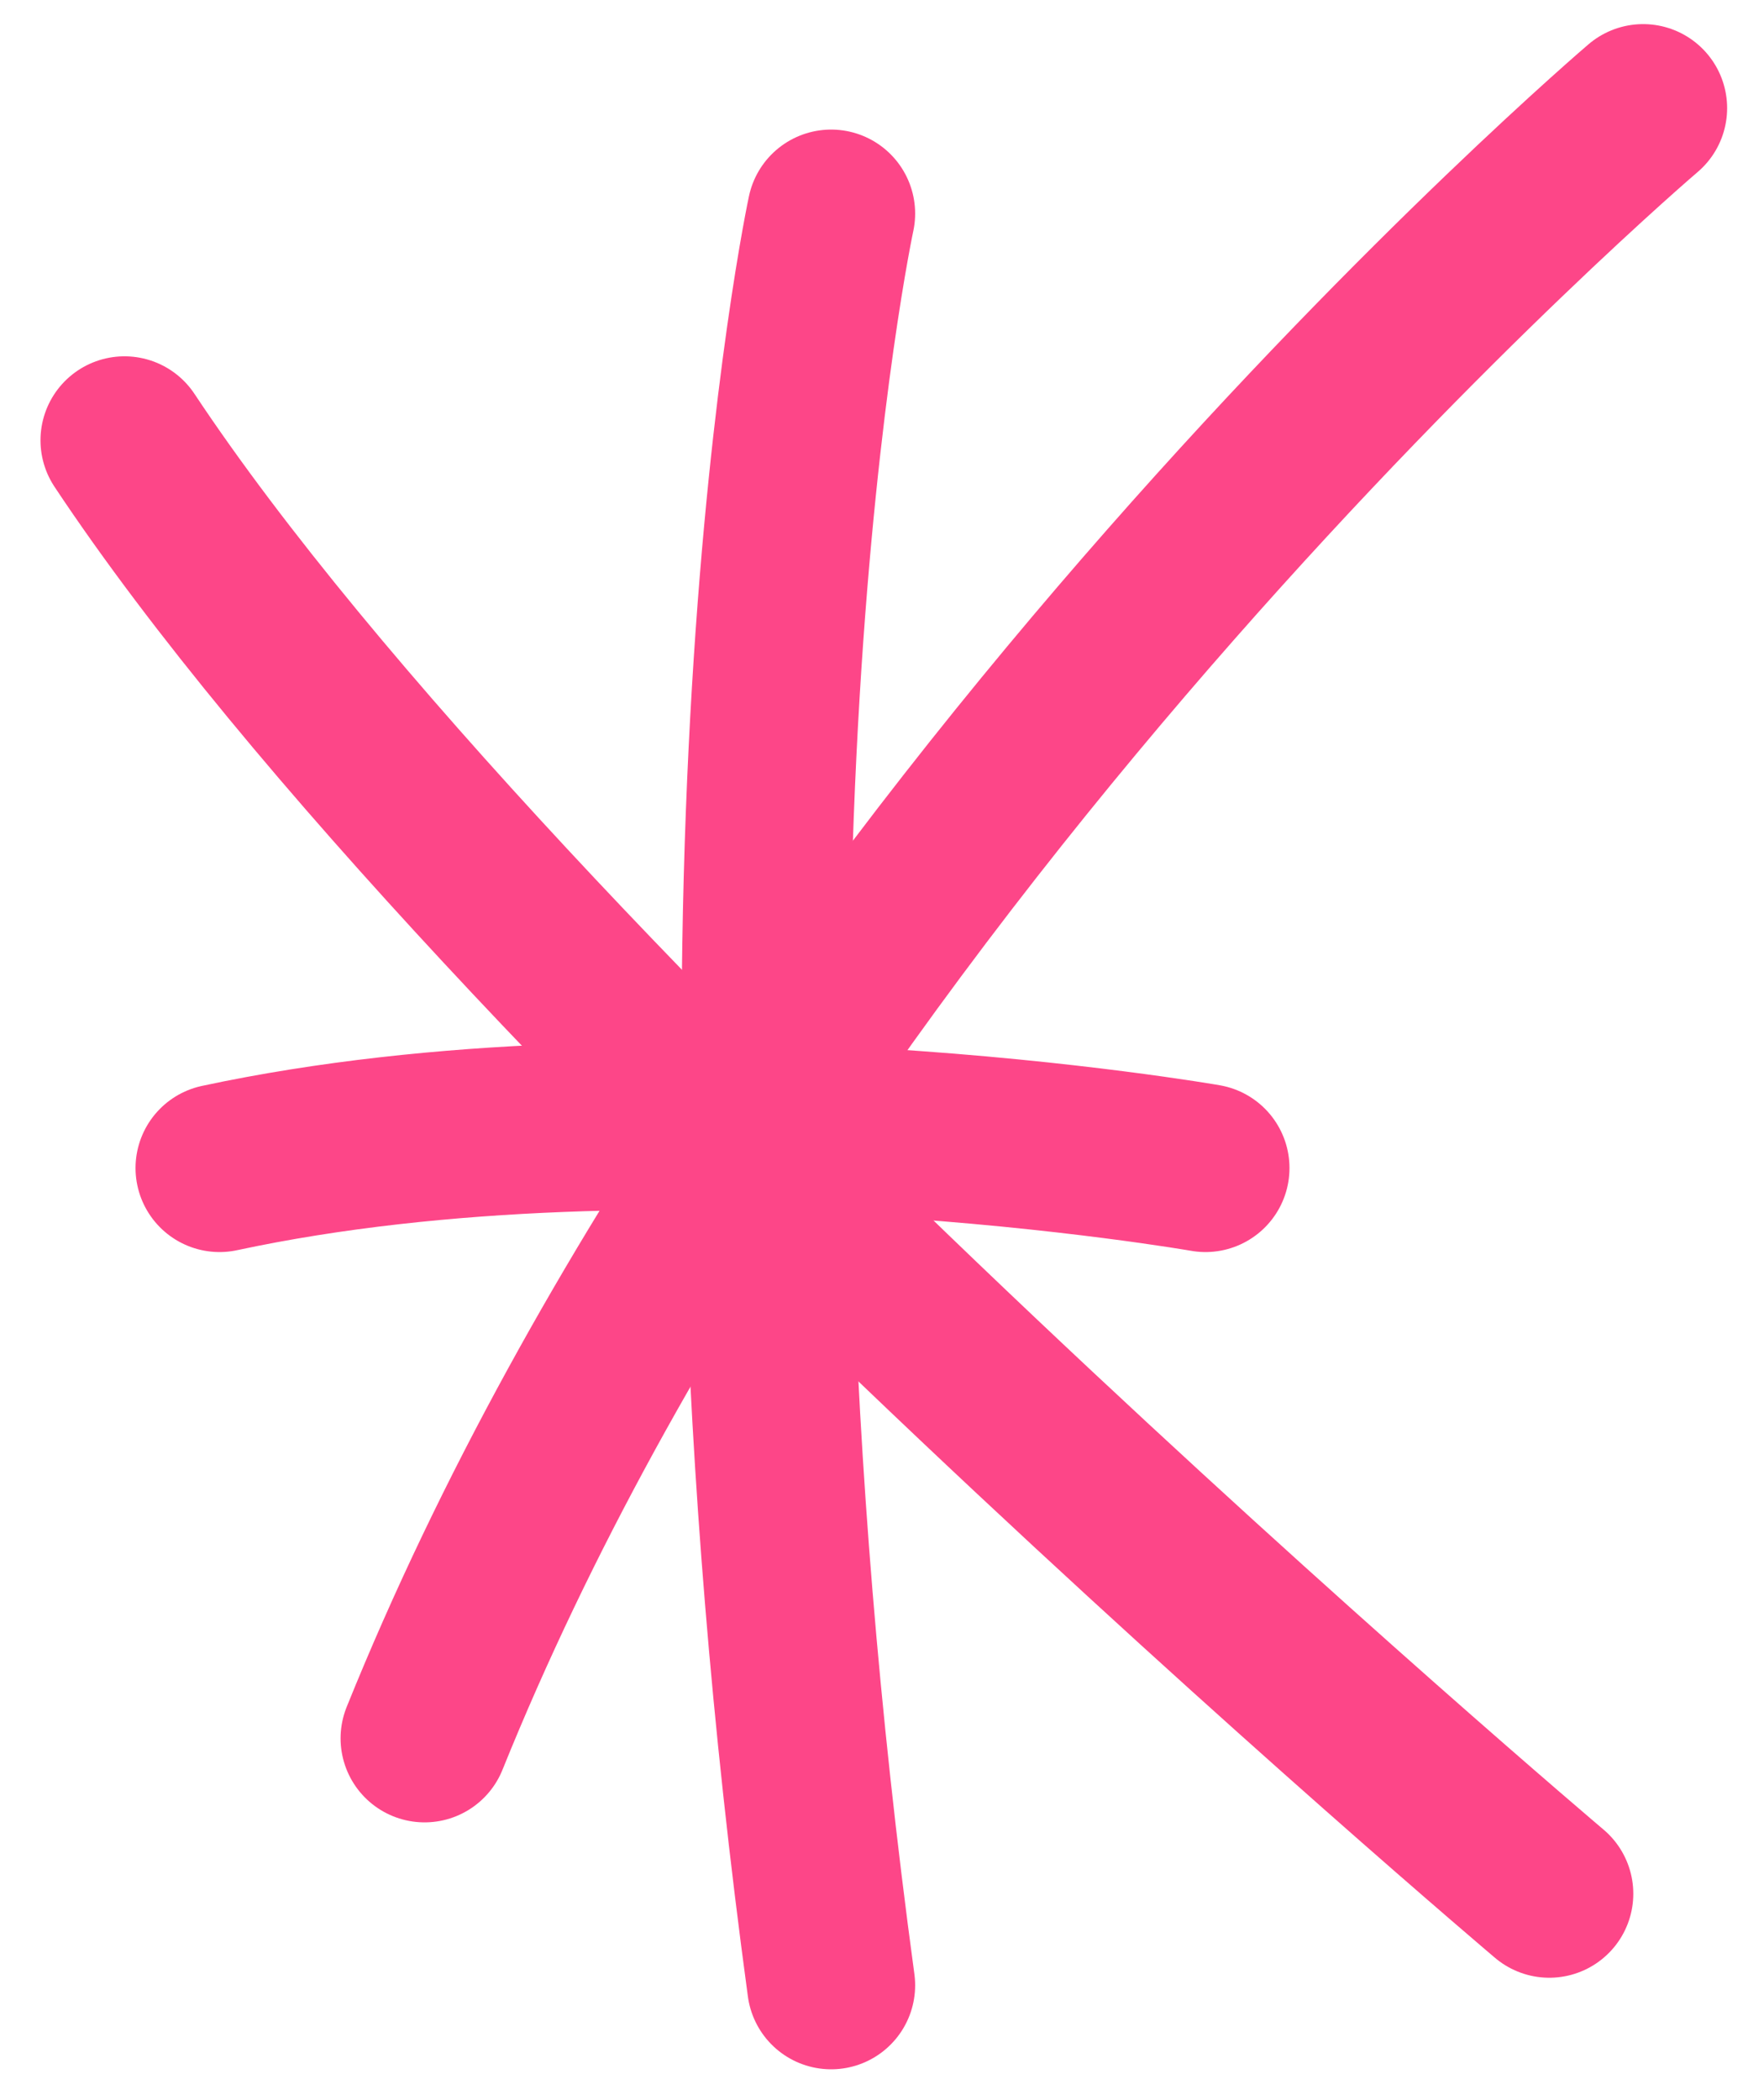
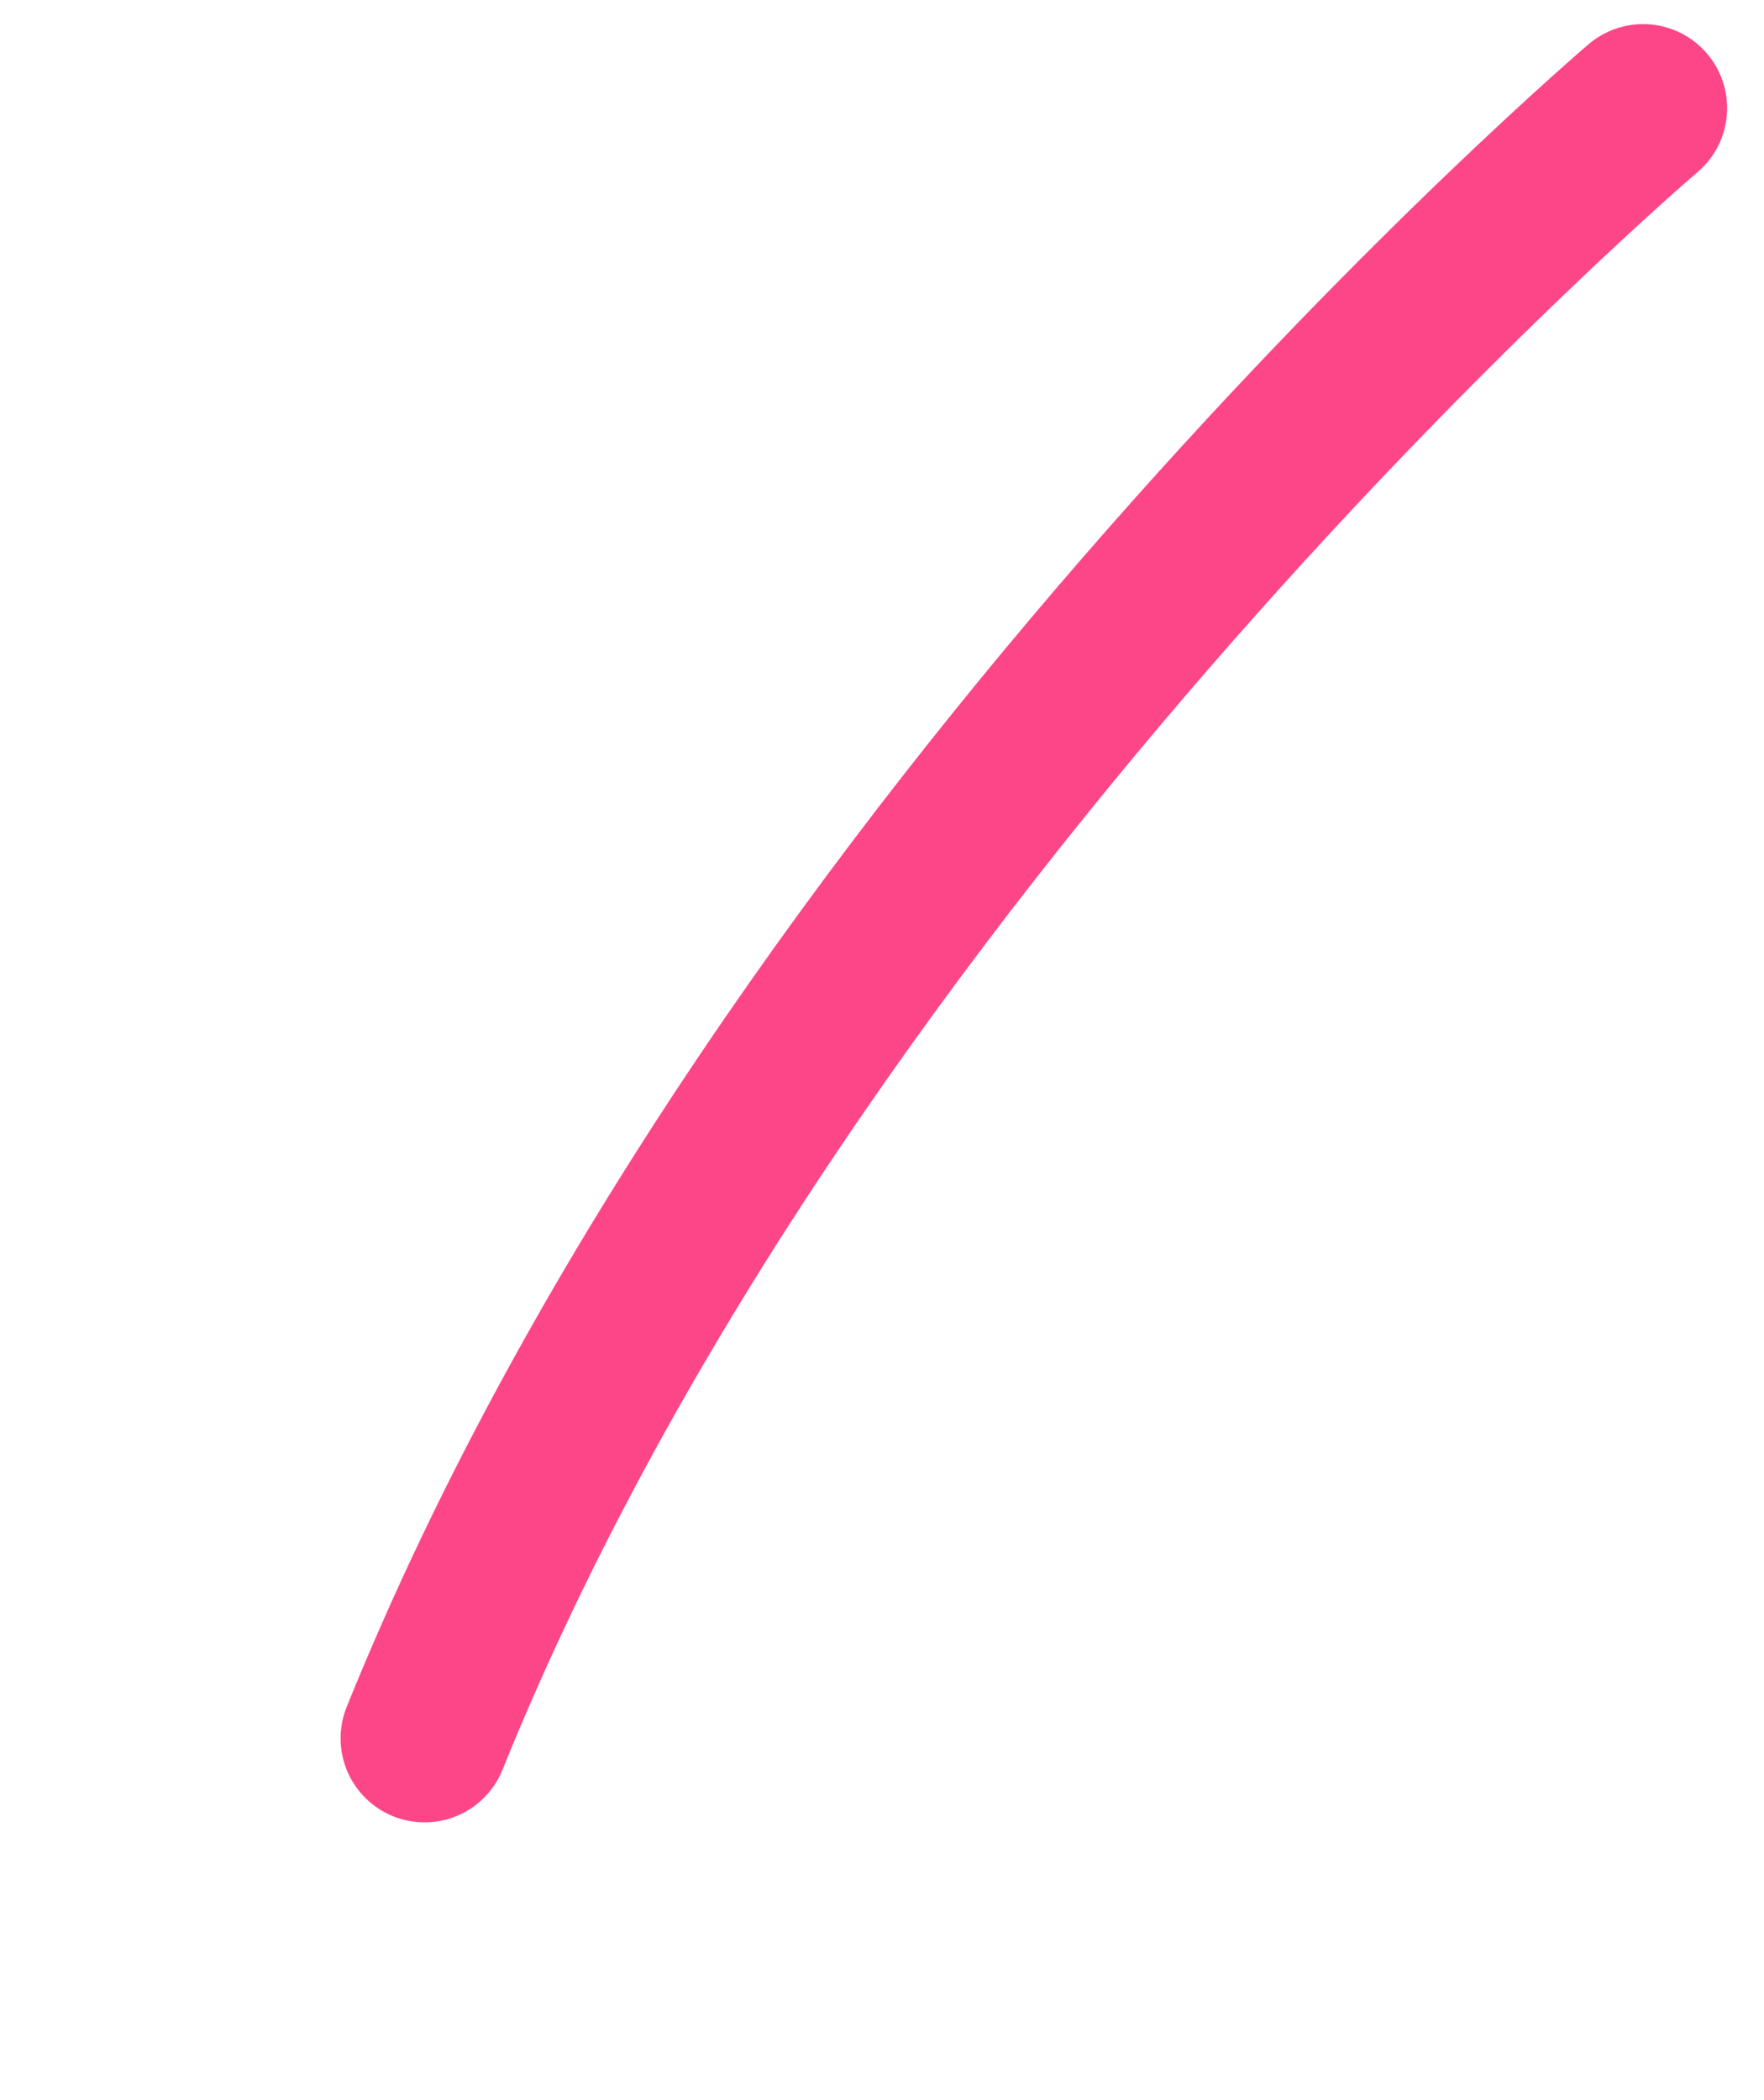
<svg xmlns="http://www.w3.org/2000/svg" width="42" height="50" viewBox="0 0 42 50" fill="none">
-   <path d="M19.789 5.085C19.789 5.085 16.274 21.405 19.789 47.266" stroke="#FD4688" stroke-width="4" stroke-linecap="round" />
-   <path d="M5.227 27.809C15.772 25.549 28.702 27.809 28.702 27.809" stroke="#FD4688" stroke-width="4" stroke-linecap="round" />
  <path d="M10.109 41.387C18.785 19.899 39.122 2.574 39.122 2.574" stroke="#FD4688" stroke-width="4" stroke-linecap="round" />
-   <path d="M2.964 10.483C11.878 23.916 36.888 45.086 36.888 45.086" stroke="#FD4688" stroke-width="4" stroke-linecap="round" />
</svg>